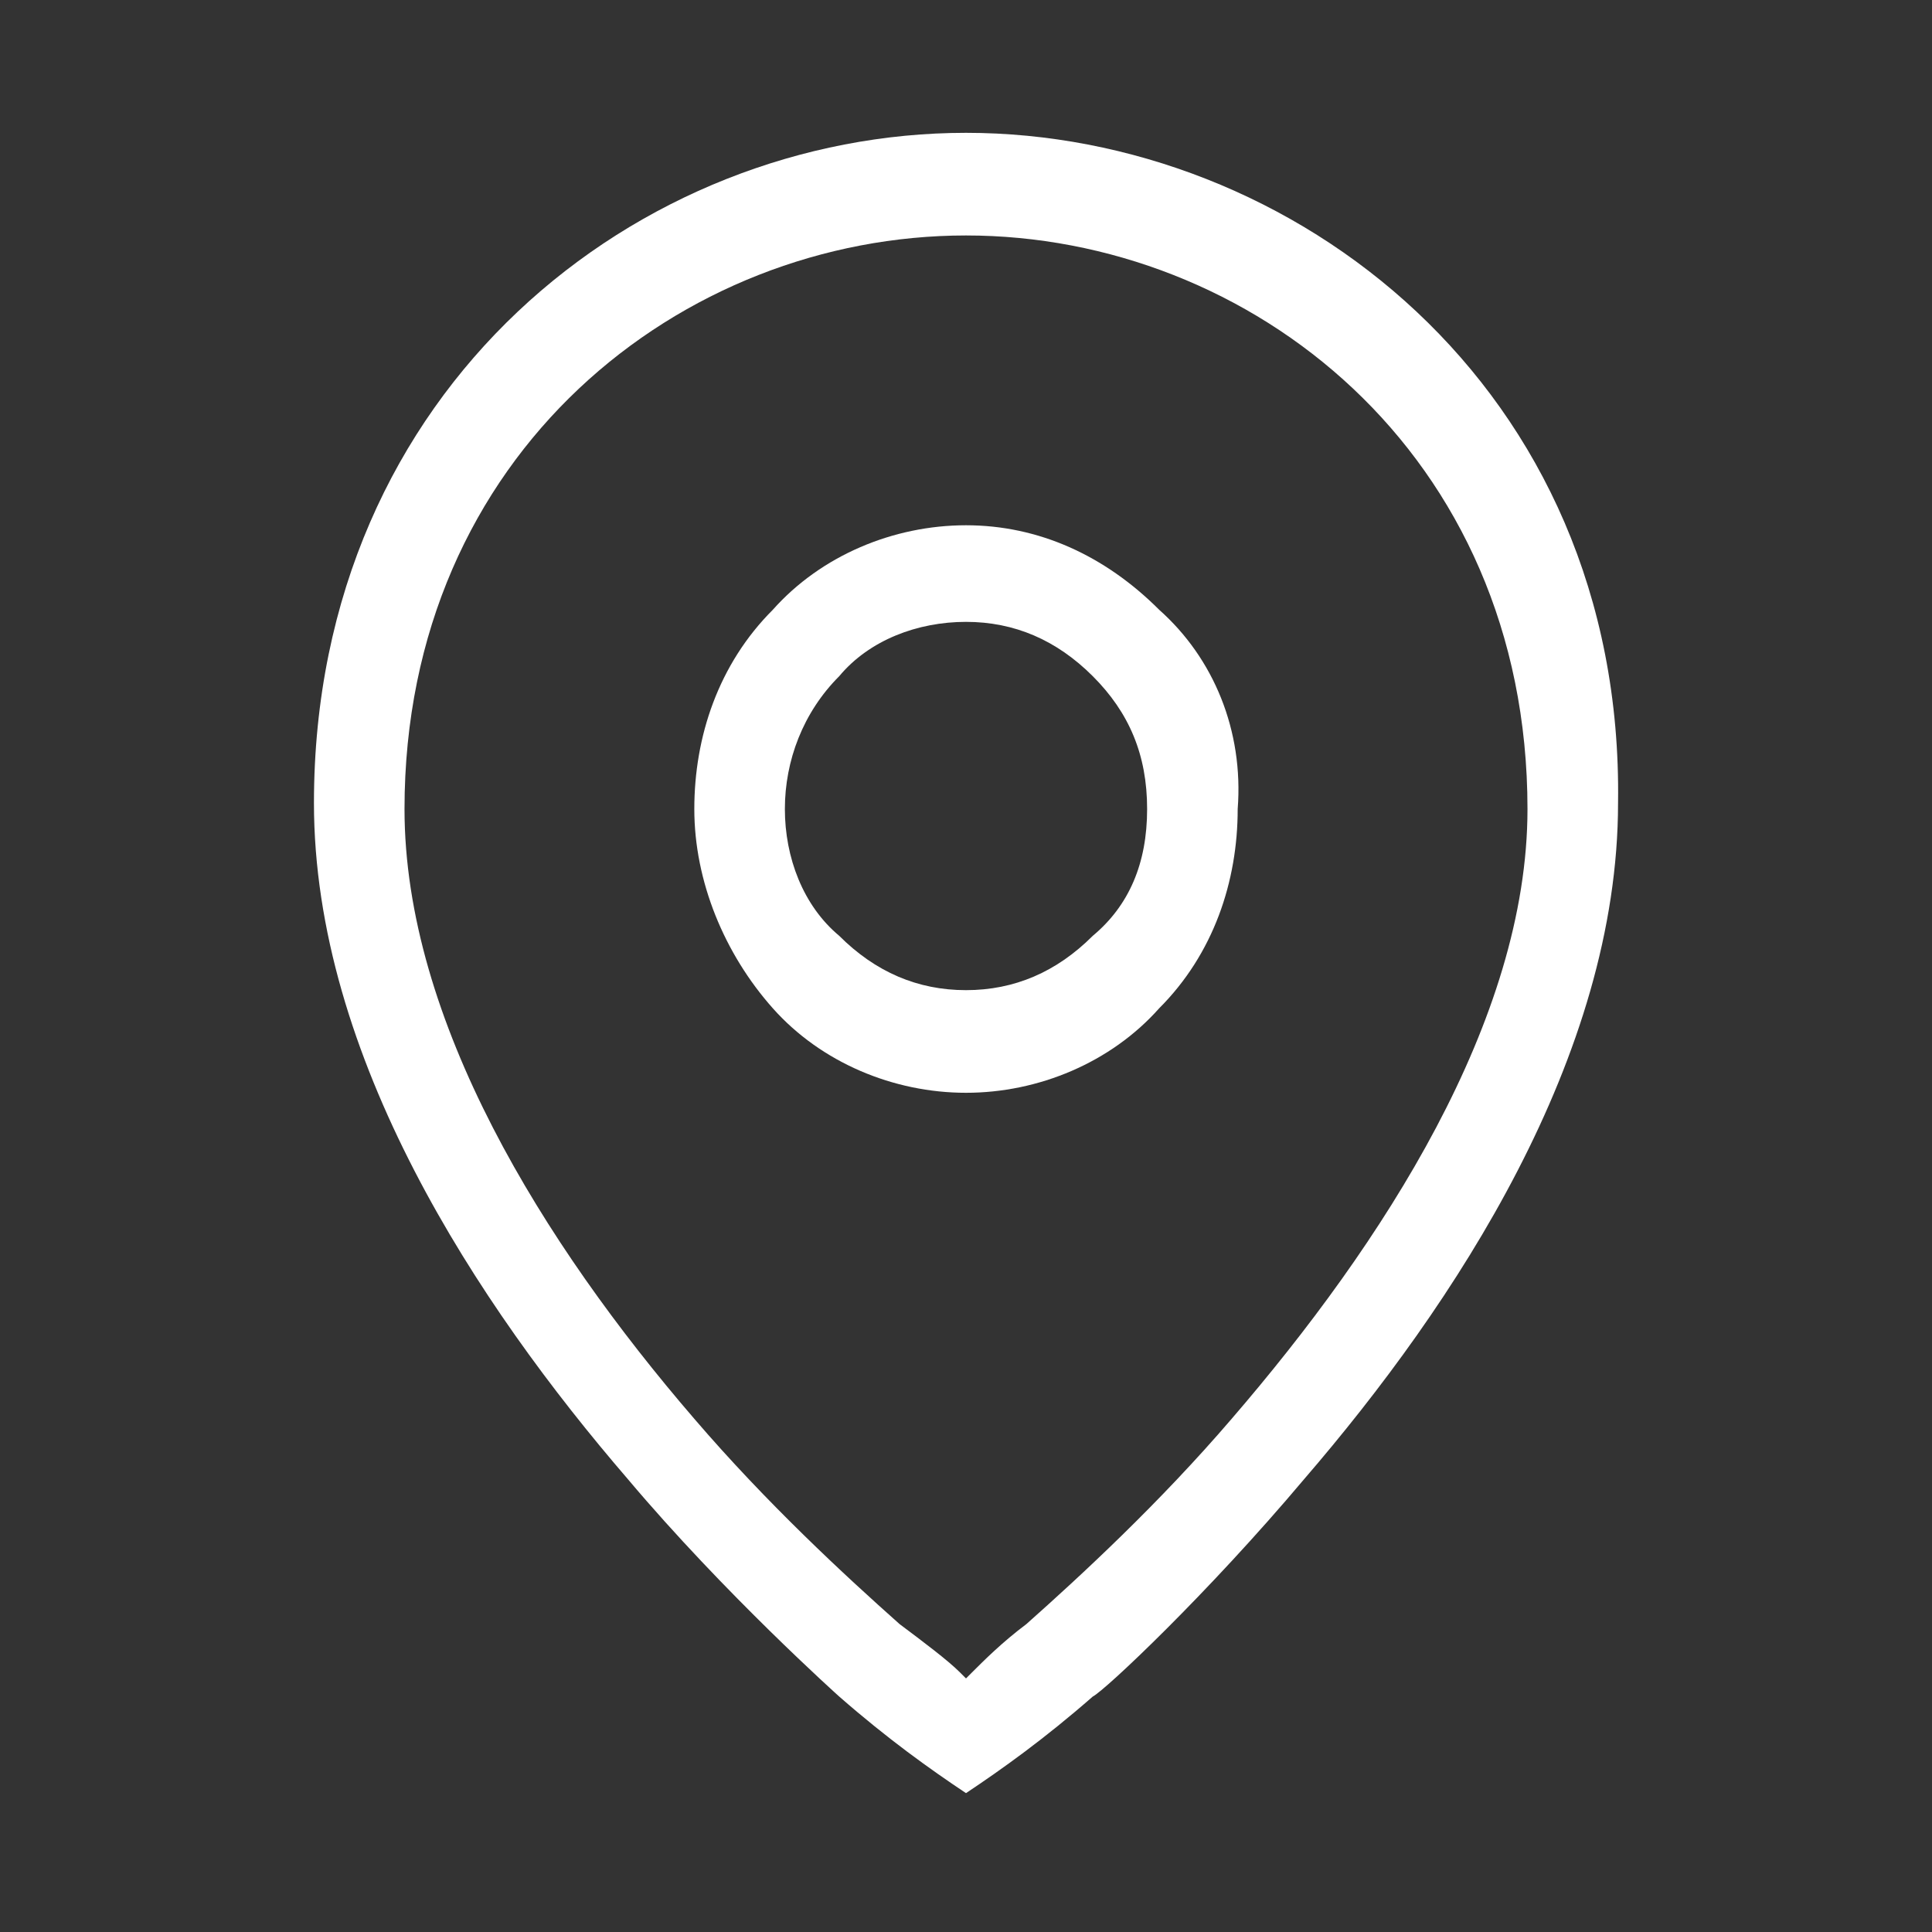
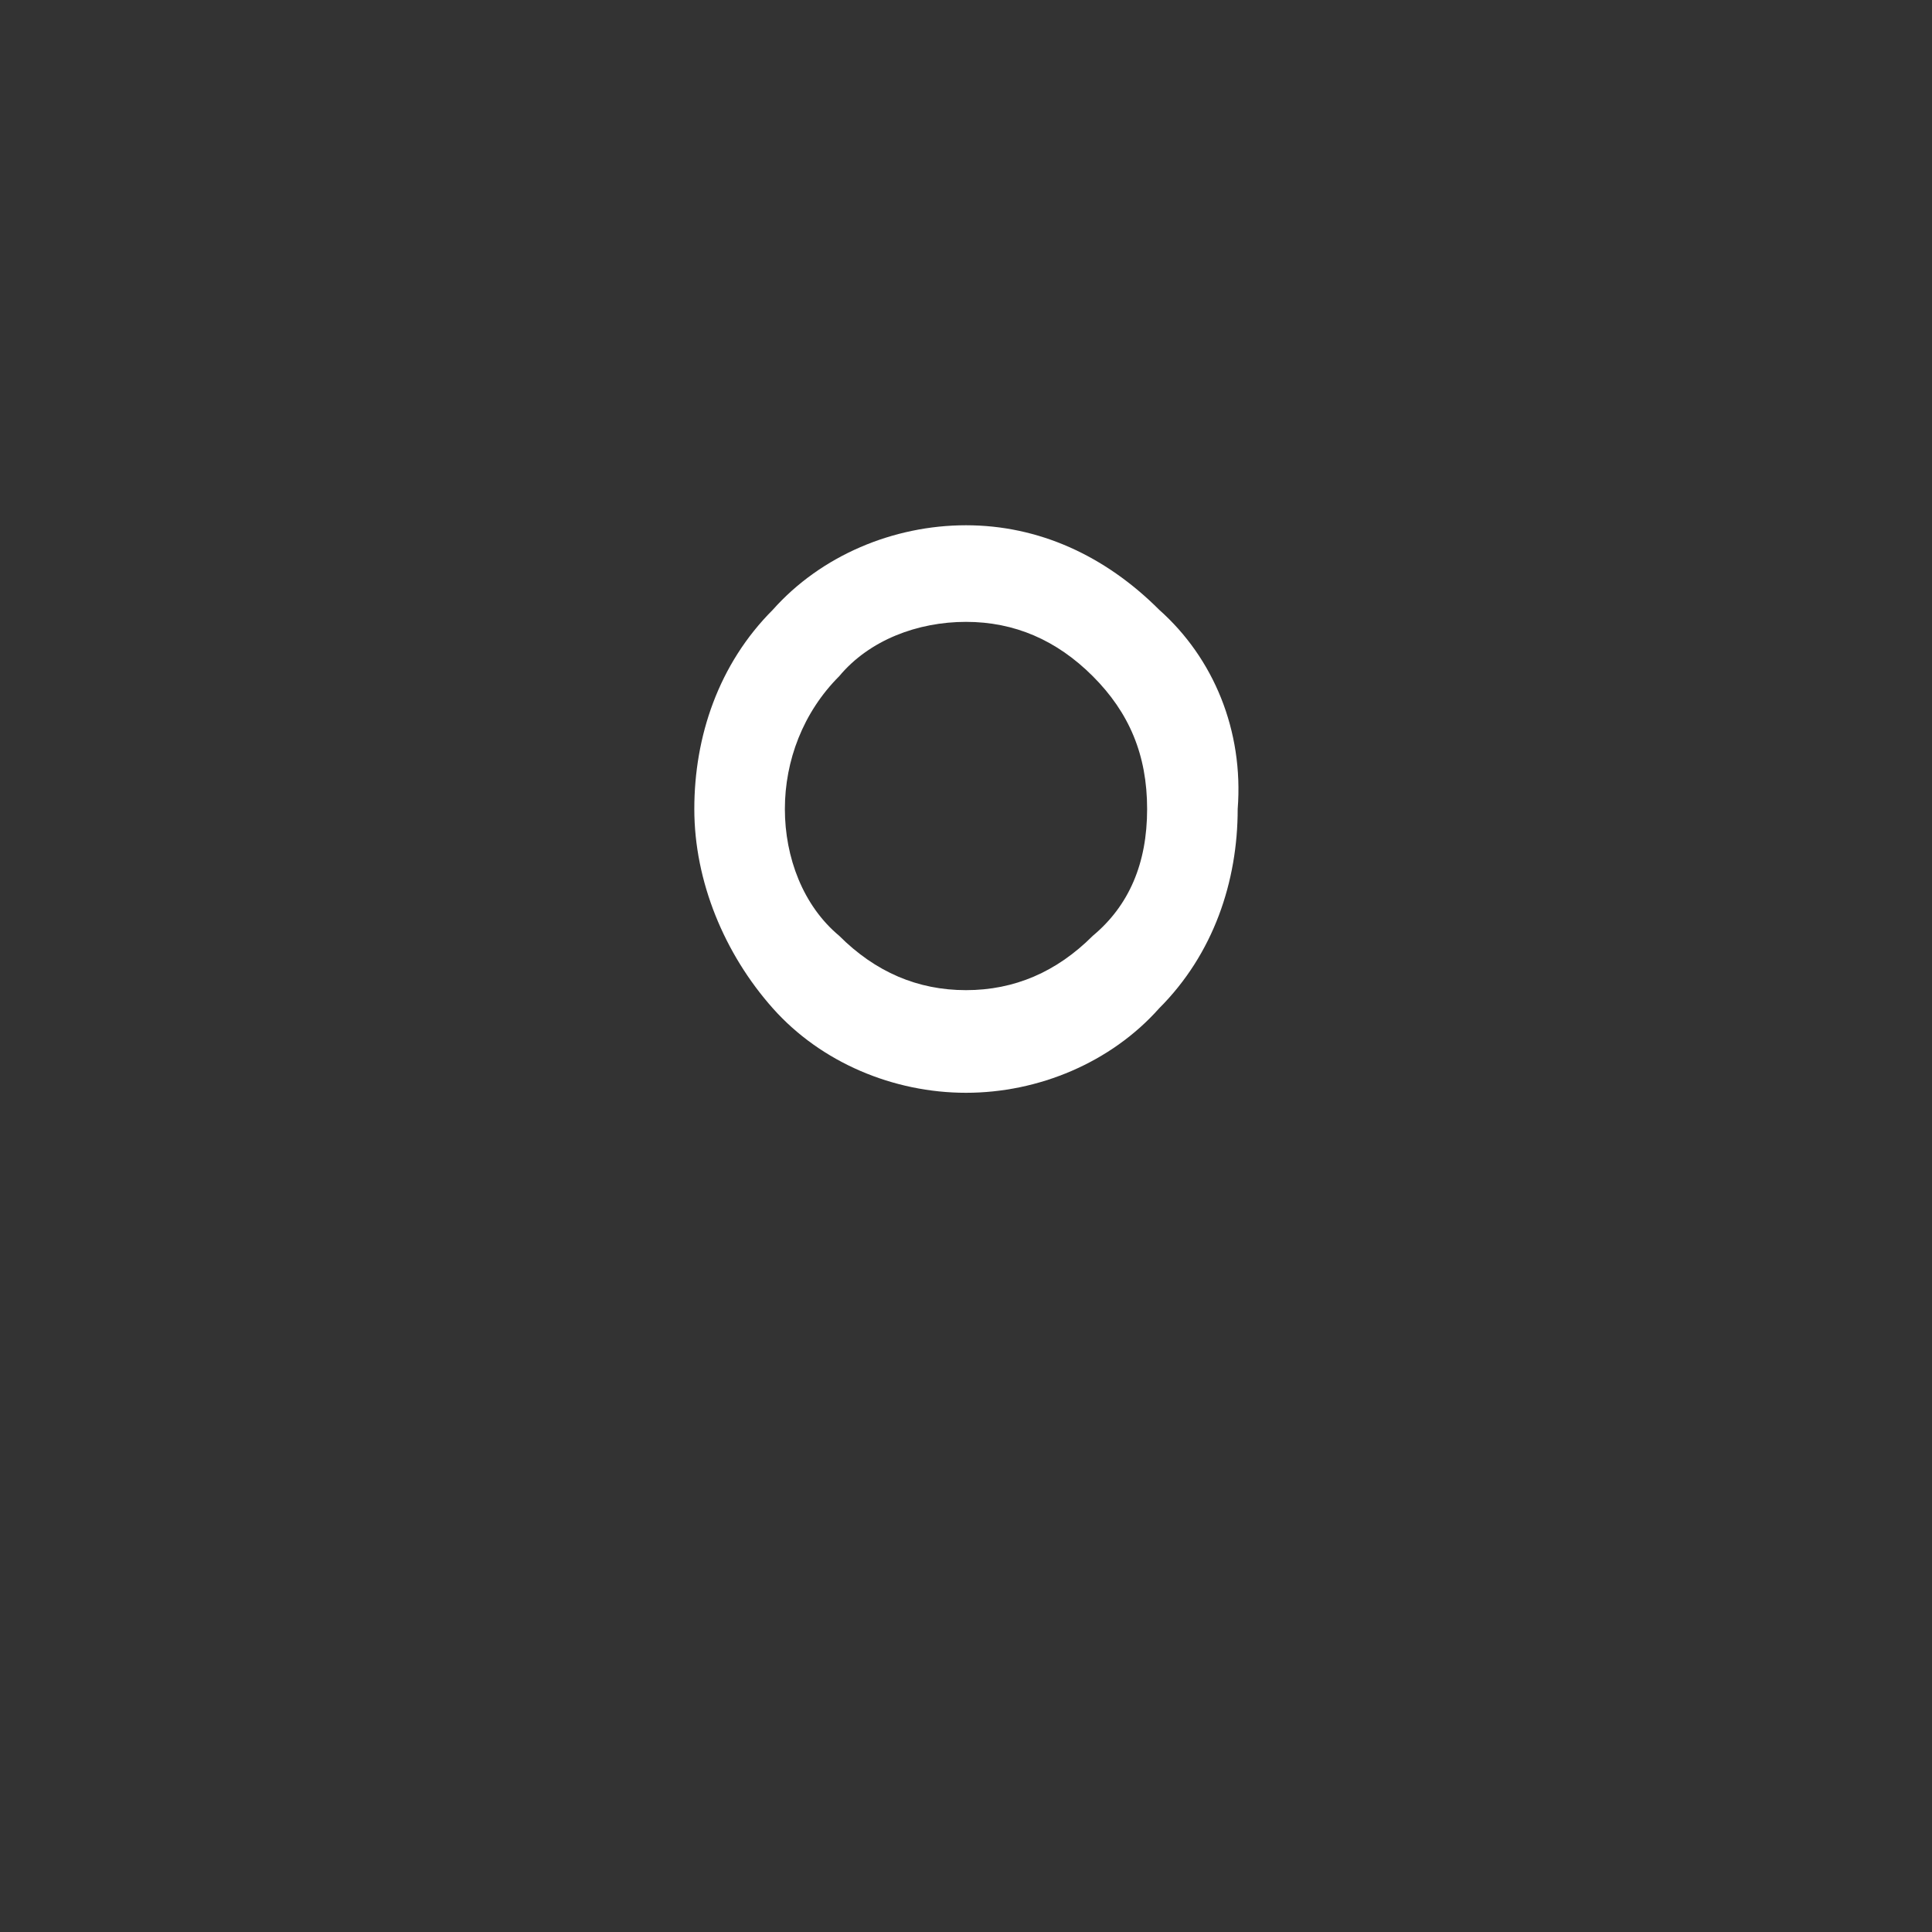
<svg xmlns="http://www.w3.org/2000/svg" version="1.1" id="Layer_1" x="0px" y="0px" viewBox="0 0 32 32" style="enable-background:new 0 0 32 32;" xml:space="preserve">
  <rect x="0" y="0" width="32" height="32" fill="#333333" stroke="none" />
  <style type="text/css">
	.st0{fill:#FFFFFF;}
</style>
  <path class="st0" d="M19.2,10.1c-0.9-0.9-2-1.4-3.2-1.4s-2.4,0.5-3.2,1.4c-0.9,0.9-1.3,2.1-1.3,3.3c0,1.2,0.5,2.4,1.3,3.3  c0.8,0.9,2,1.4,3.2,1.4s2.4-0.5,3.2-1.4c0.9-0.9,1.3-2.1,1.3-3.3C20.6,12.1,20.1,10.9,19.2,10.1z M18.1,15.5  c-0.6,0.6-1.3,0.9-2.1,0.9c-0.8,0-1.5-0.3-2.1-0.9C13.3,15,13,14.2,13,13.4s0.3-1.6,0.9-2.2c0.5-0.6,1.3-0.9,2.1-0.9  c0.8,0,1.5,0.3,2.1,0.9s0.9,1.3,0.9,2.2S18.7,15,18.1,15.5z" />
-   <path class="st0" d="M16,2.2c-5.4,0-10.8,4.2-10.8,11.1c0,4.2,2.7,8.3,5.2,11.2c1.6,1.9,3.5,3.6,3.5,3.6c0.8,0.7,1.5,1.2,2.1,1.6  c0.6-0.4,1.3-0.9,2.1-1.6c0.2-0.1,1.9-1.7,3.5-3.6c2.5-2.9,5.2-7,5.2-11.2C26.9,6.4,21.4,2.2,16,2.2z M20.4,23.5  c-1.2,1.4-2.5,2.6-3.4,3.4c-0.4,0.3-0.7,0.6-0.9,0.8L16,27.8l-0.1-0.1c-0.2-0.2-0.6-0.5-1-0.8c-0.9-0.8-2.2-2-3.4-3.4  c-2.5-2.9-4.8-6.6-4.8-10.1c0-5.9,4.6-9.5,9.3-9.5c4.7,0,9.3,3.6,9.3,9.5C25.3,16.9,22.9,20.6,20.4,23.5z" />
</svg>